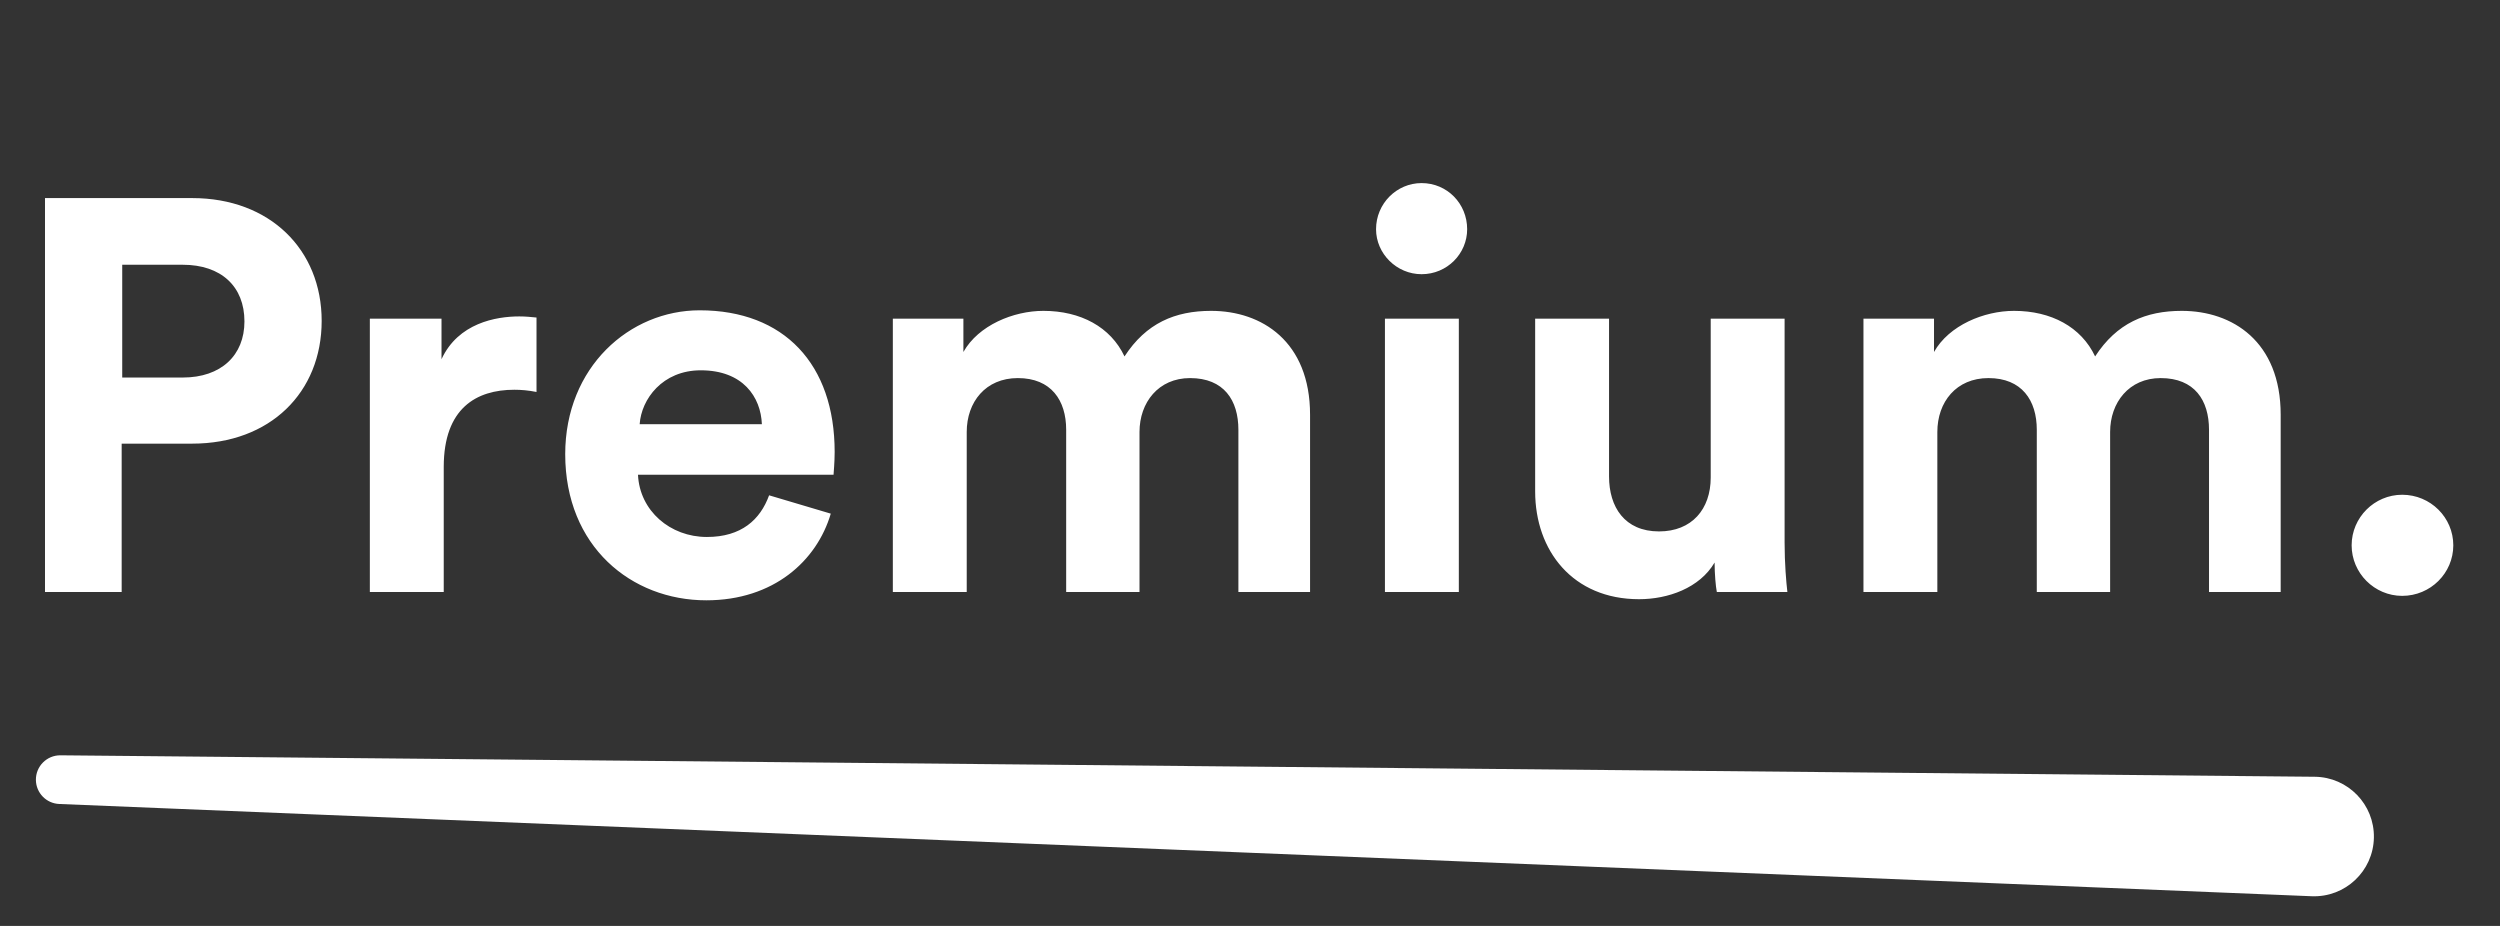
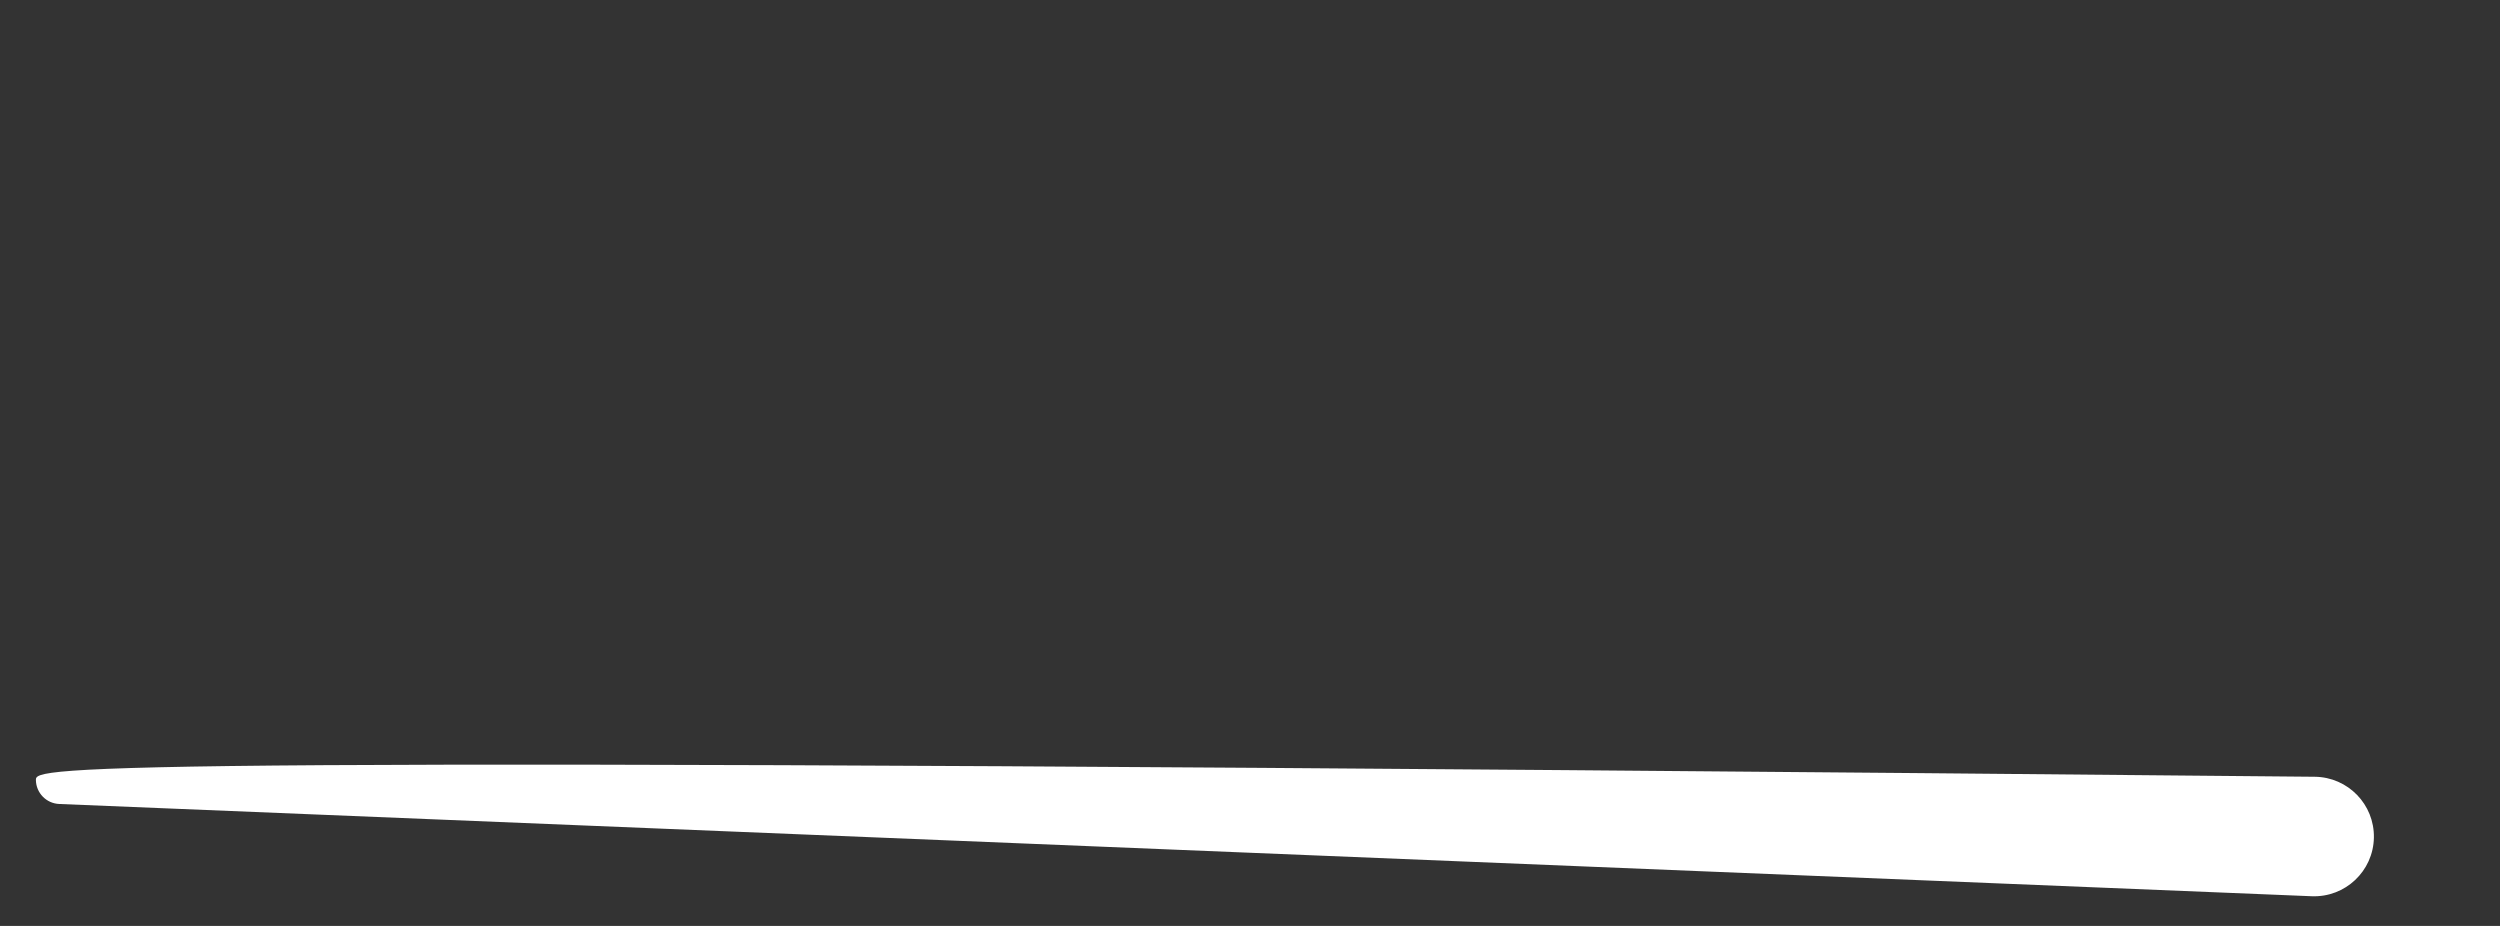
<svg xmlns="http://www.w3.org/2000/svg" width="81" height="30" viewBox="0 0 81 30" fill="none">
  <rect x="0" y="0" width="81" height="30" fill="#333333" stroke="none" />
-   <path d="M3.96 12.232V8.578H5.922C7.164 8.578 7.92 9.28 7.92 10.414C7.92 11.512 7.164 12.232 5.922 12.232H3.96ZM6.228 14.374C8.748 14.374 10.422 12.718 10.422 10.396C10.422 8.092 8.748 6.418 6.228 6.418H1.458V19.18H3.942V14.374H6.228ZM17.383 10.288C17.203 10.27 17.023 10.252 16.825 10.252C16.069 10.252 14.845 10.468 14.305 11.638V10.324H11.983V19.18H14.377V15.13C14.377 13.222 15.439 12.628 16.663 12.628C16.879 12.628 17.113 12.646 17.383 12.7V10.288ZM20.725 13.744C20.779 12.934 21.463 11.998 22.705 11.998C24.073 11.998 24.649 12.862 24.685 13.744H20.725ZM24.919 16.048C24.631 16.84 24.019 17.398 22.903 17.398C21.715 17.398 20.725 16.552 20.671 15.382H27.007C27.007 15.346 27.043 14.986 27.043 14.644C27.043 11.8 25.405 10.054 22.669 10.054C20.401 10.054 18.313 11.89 18.313 14.716C18.313 17.704 20.455 19.45 22.885 19.45C25.063 19.45 26.467 18.172 26.917 16.642L24.919 16.048ZM31.322 19.18V13.996C31.322 13.024 31.934 12.25 32.978 12.25C34.058 12.25 34.544 12.97 34.544 13.924V19.18H36.92V13.996C36.92 13.042 37.532 12.25 38.558 12.25C39.656 12.25 40.124 12.97 40.124 13.924V19.18H42.446V13.438C42.446 11.062 40.88 10.072 39.242 10.072C38.072 10.072 37.136 10.468 36.434 11.548C35.984 10.594 35.012 10.072 33.806 10.072C32.834 10.072 31.7 10.54 31.214 11.404V10.324H28.928V19.18H31.322ZM47.266 19.18V10.324H44.872V19.18H47.266ZM44.584 7.426C44.584 8.218 45.25 8.884 46.06 8.884C46.888 8.884 47.536 8.218 47.536 7.426C47.536 6.598 46.888 5.932 46.06 5.932C45.25 5.932 44.584 6.598 44.584 7.426ZM55.625 19.18H57.911C57.875 18.874 57.821 18.262 57.821 17.578V10.324H55.427V15.472C55.427 16.498 54.815 17.218 53.753 17.218C52.637 17.218 52.133 16.426 52.133 15.436V10.324H49.739V15.922C49.739 17.848 50.963 19.414 53.105 19.414C54.041 19.414 55.067 19.054 55.553 18.226C55.553 18.586 55.589 19 55.625 19.18ZM62.77 19.18V13.996C62.77 13.024 63.382 12.25 64.426 12.25C65.506 12.25 65.992 12.97 65.992 13.924V19.18H68.368V13.996C68.368 13.042 68.98 12.25 70.006 12.25C71.104 12.25 71.572 12.97 71.572 13.924V19.18H73.894V13.438C73.894 11.062 72.328 10.072 70.69 10.072C69.52 10.072 68.584 10.468 67.882 11.548C67.432 10.594 66.46 10.072 65.254 10.072C64.282 10.072 63.148 10.54 62.662 11.404V10.324H60.376V19.18H62.77ZM76.193 17.668C76.193 18.568 76.931 19.306 77.831 19.306C78.749 19.306 79.487 18.568 79.487 17.668C79.487 16.768 78.749 16.03 77.831 16.03C76.931 16.03 76.193 16.768 76.193 17.668Z" fill="white" />
-   <path d="M76.914 27.141C76.935 26.064 76.074 25.178 74.997 25.167L1.959 24.472C1.516 24.468 1.157 24.829 1.163 25.272C1.169 25.691 1.501 26.032 1.919 26.049L74.899 29.038C75.984 29.082 76.893 28.227 76.914 27.141Z" fill="white" />
+   <path d="M76.914 27.141C76.935 26.064 76.074 25.178 74.997 25.167C1.516 24.468 1.157 24.829 1.163 25.272C1.169 25.691 1.501 26.032 1.919 26.049L74.899 29.038C75.984 29.082 76.893 28.227 76.914 27.141Z" fill="white" />
</svg>